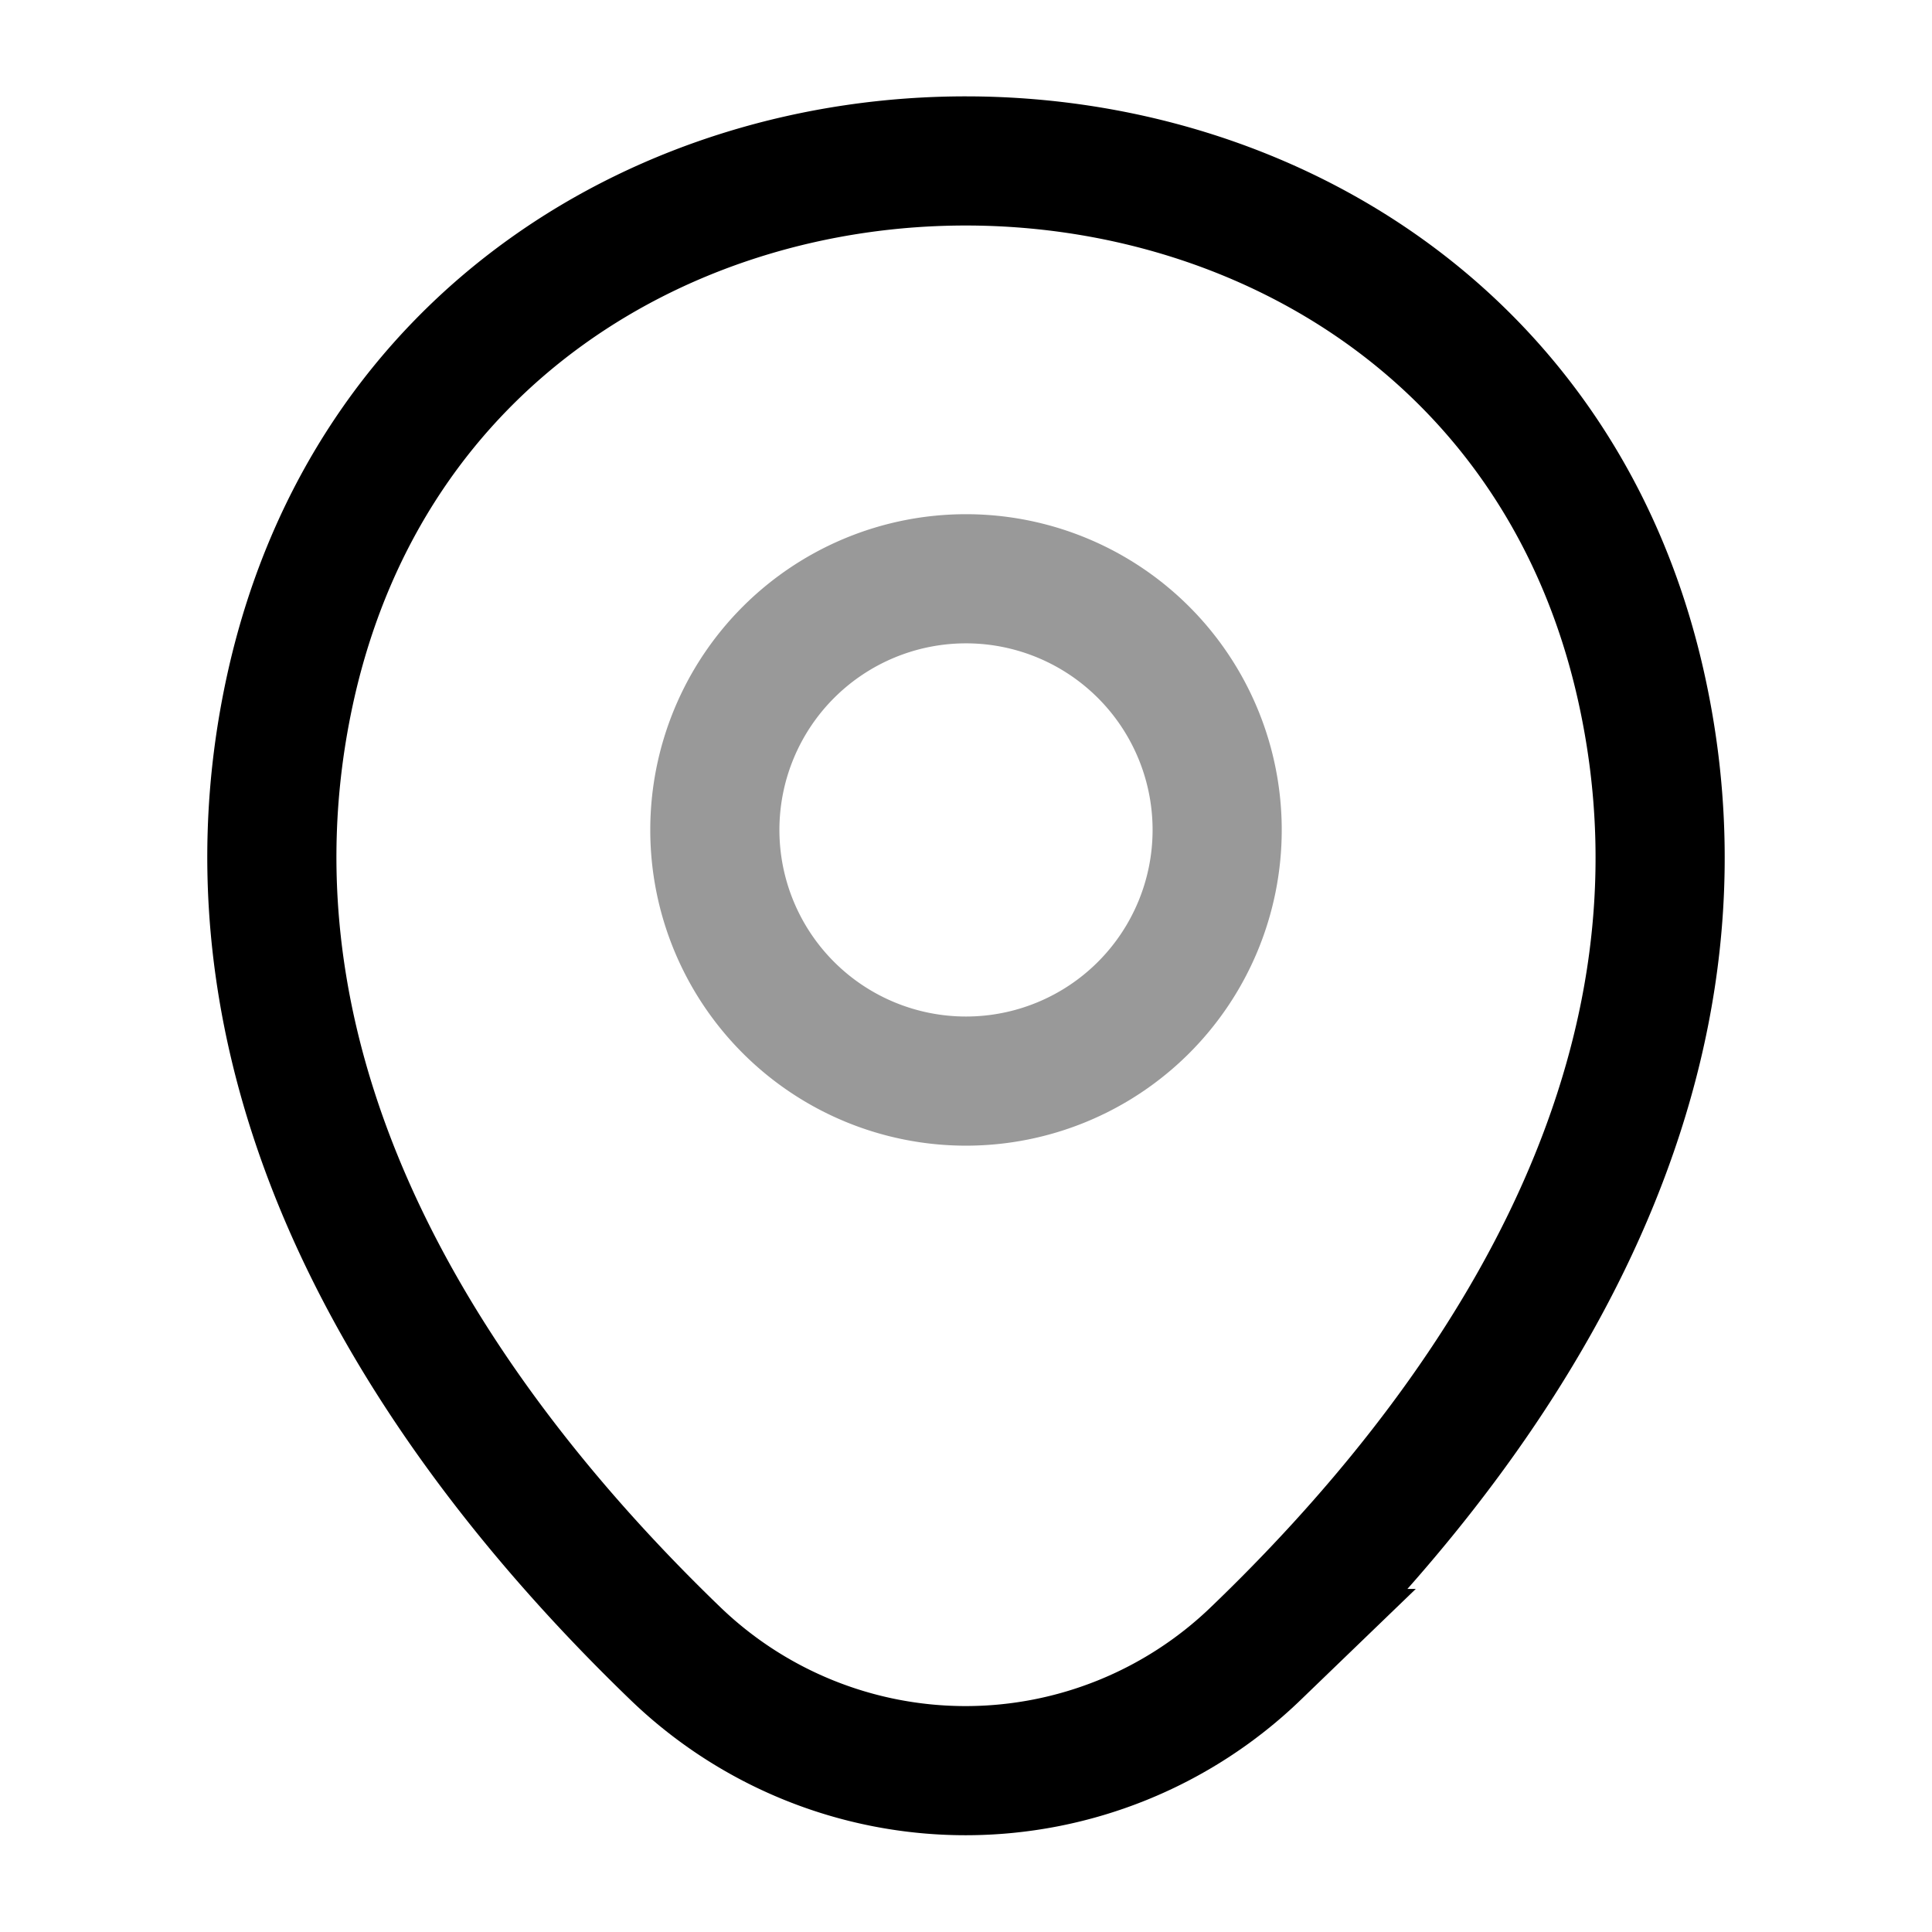
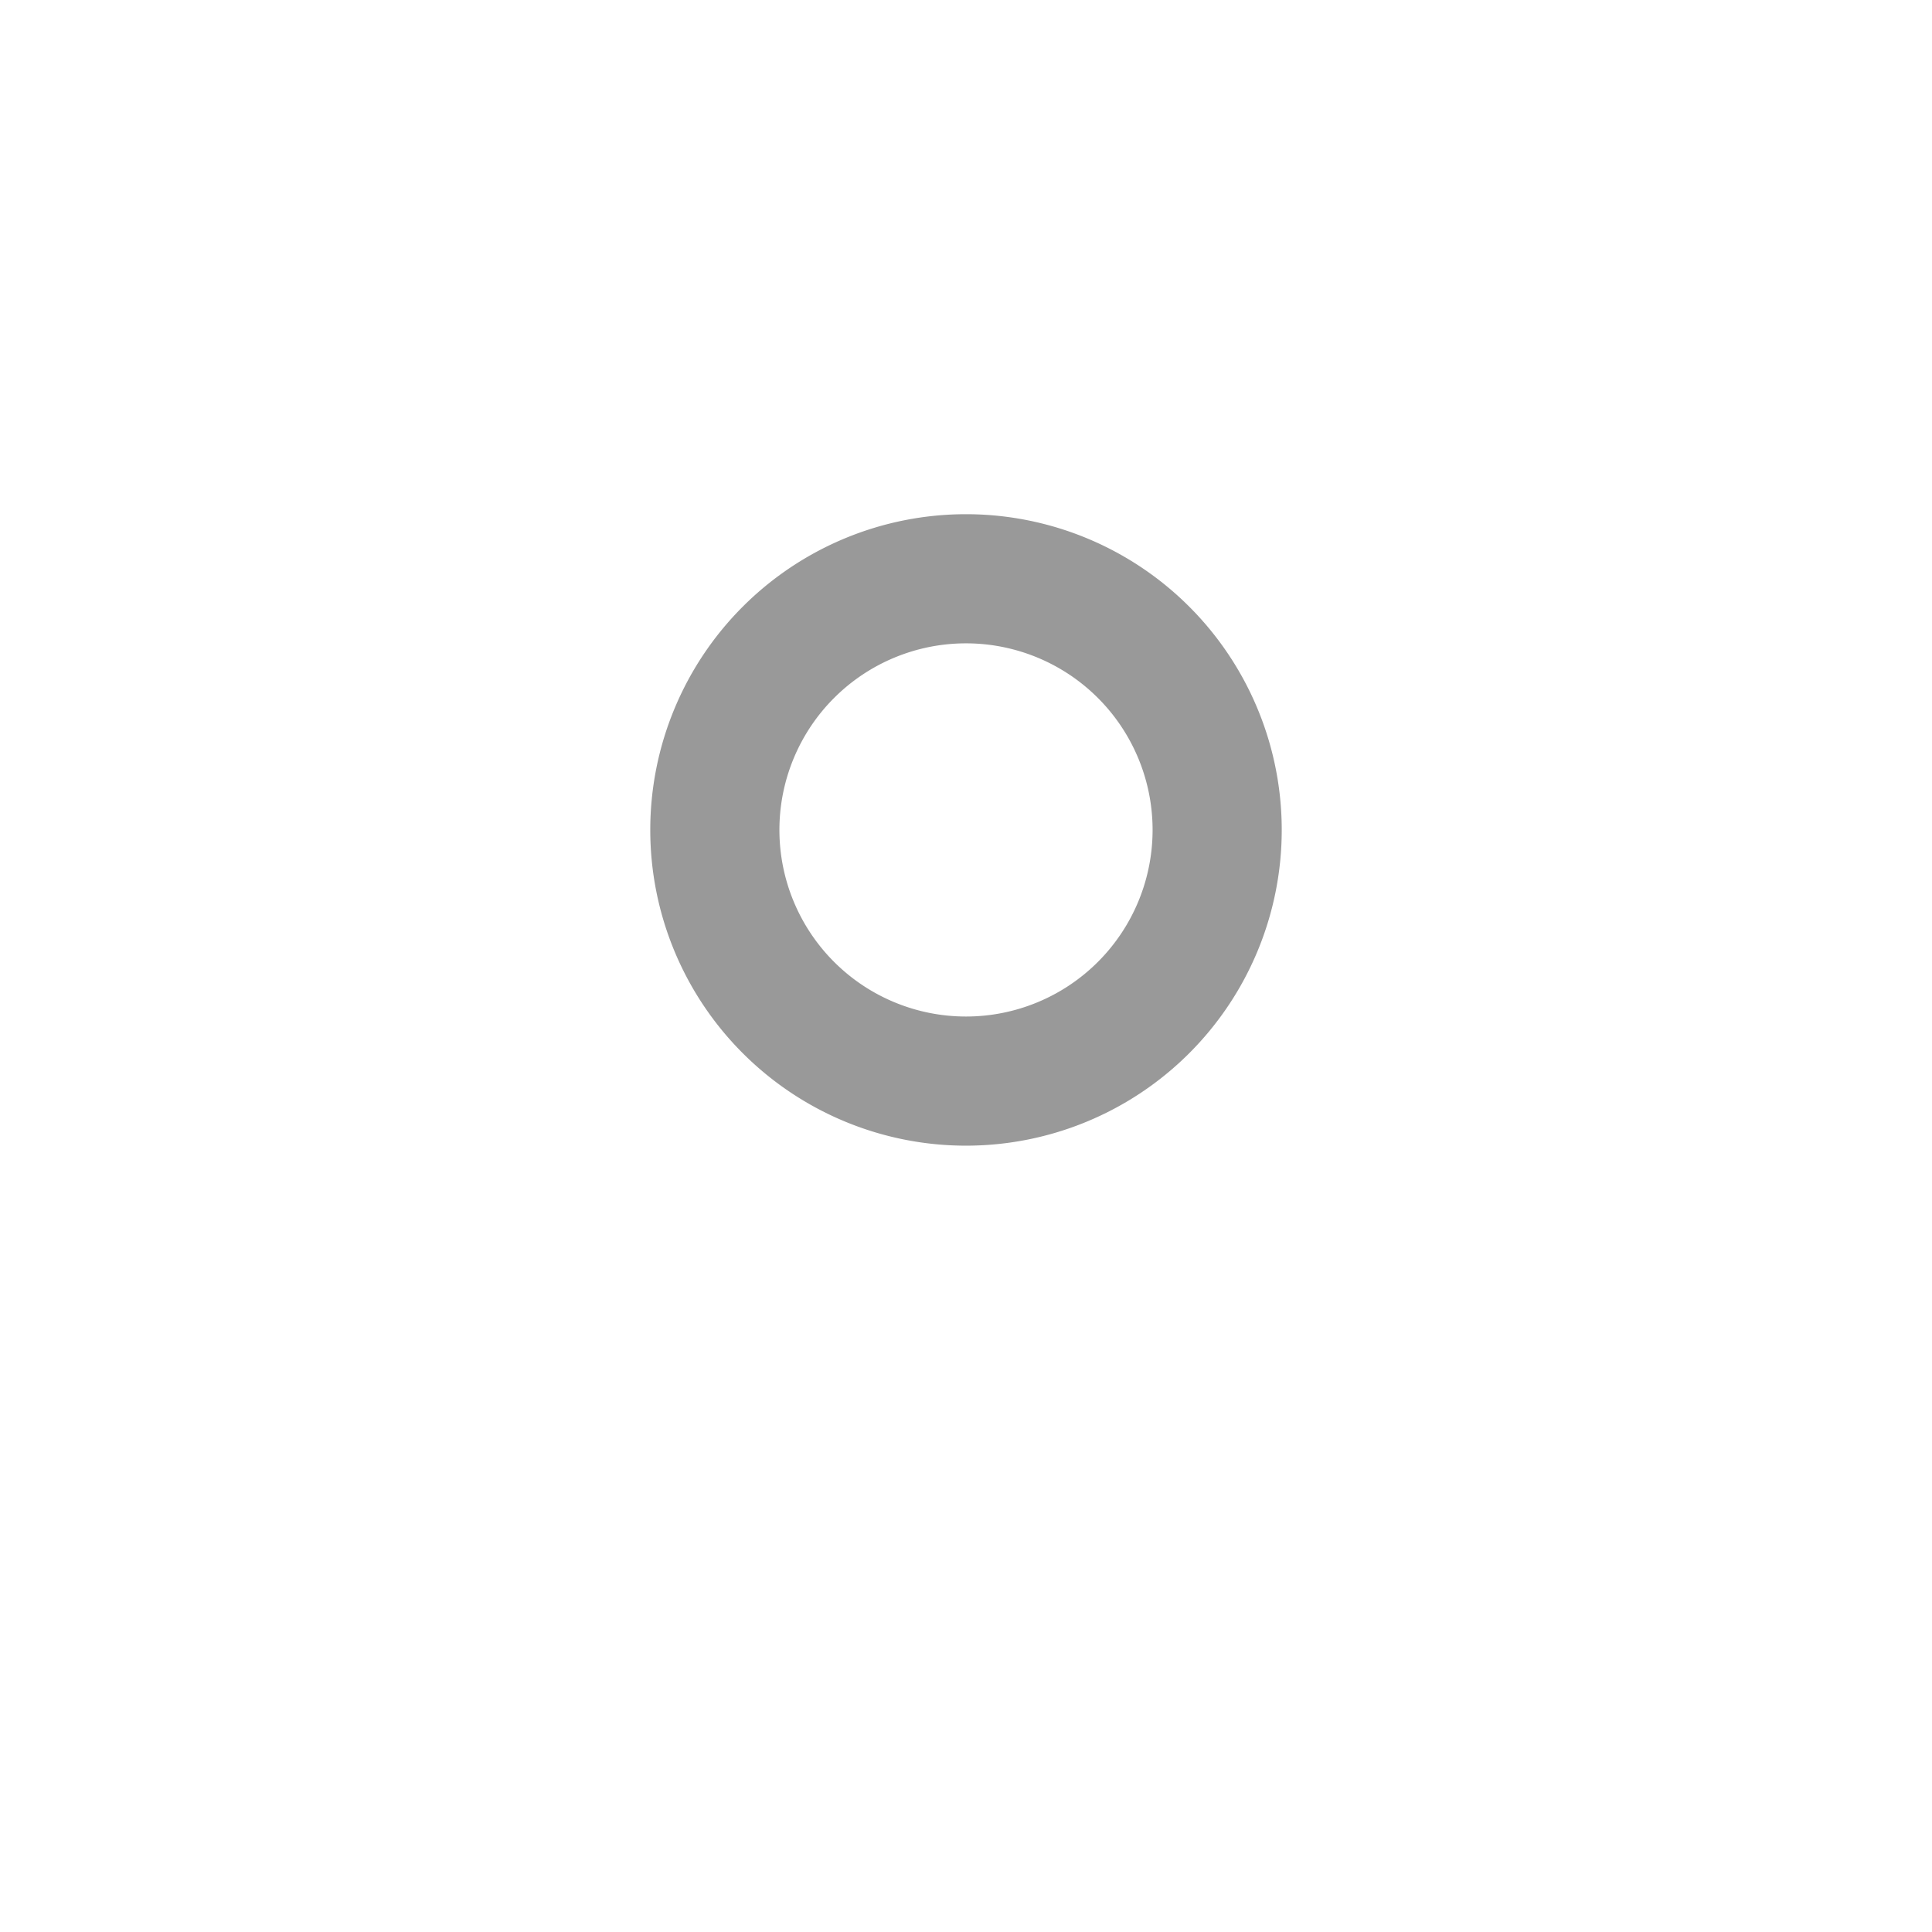
<svg xmlns="http://www.w3.org/2000/svg" id="location" width="37.4" height="37.4" viewBox="0 0 37.4 37.4">
  <g id="location-2" data-name="location">
    <path id="Vector" d="M9.724,4.862A4.862,4.862,0,1,1,4.862,0,4.862,4.862,0,0,1,9.724,4.862Z" transform="translate(13.838 11.204)" fill="none" stroke="#000" stroke-width="2.5" opacity="0.4" />
-     <path id="Vector-2" data-name="Vector" d="M.378,10.114c3.07-13.5,23.063-13.48,26.118.016,1.792,7.916-3.132,14.617-7.449,18.762a8.093,8.093,0,0,1-11.236,0C3.511,24.746-1.414,18.03.378,10.114Z" transform="translate(5.263 3.117)" fill="none" stroke="#000" stroke-width="2.5" />
-     <path id="Vector-3" data-name="Vector" d="M0,0H37.4V37.4H0Z" transform="translate(37.4 37.4) rotate(180)" fill="none" opacity="0" />
  </g>
</svg>